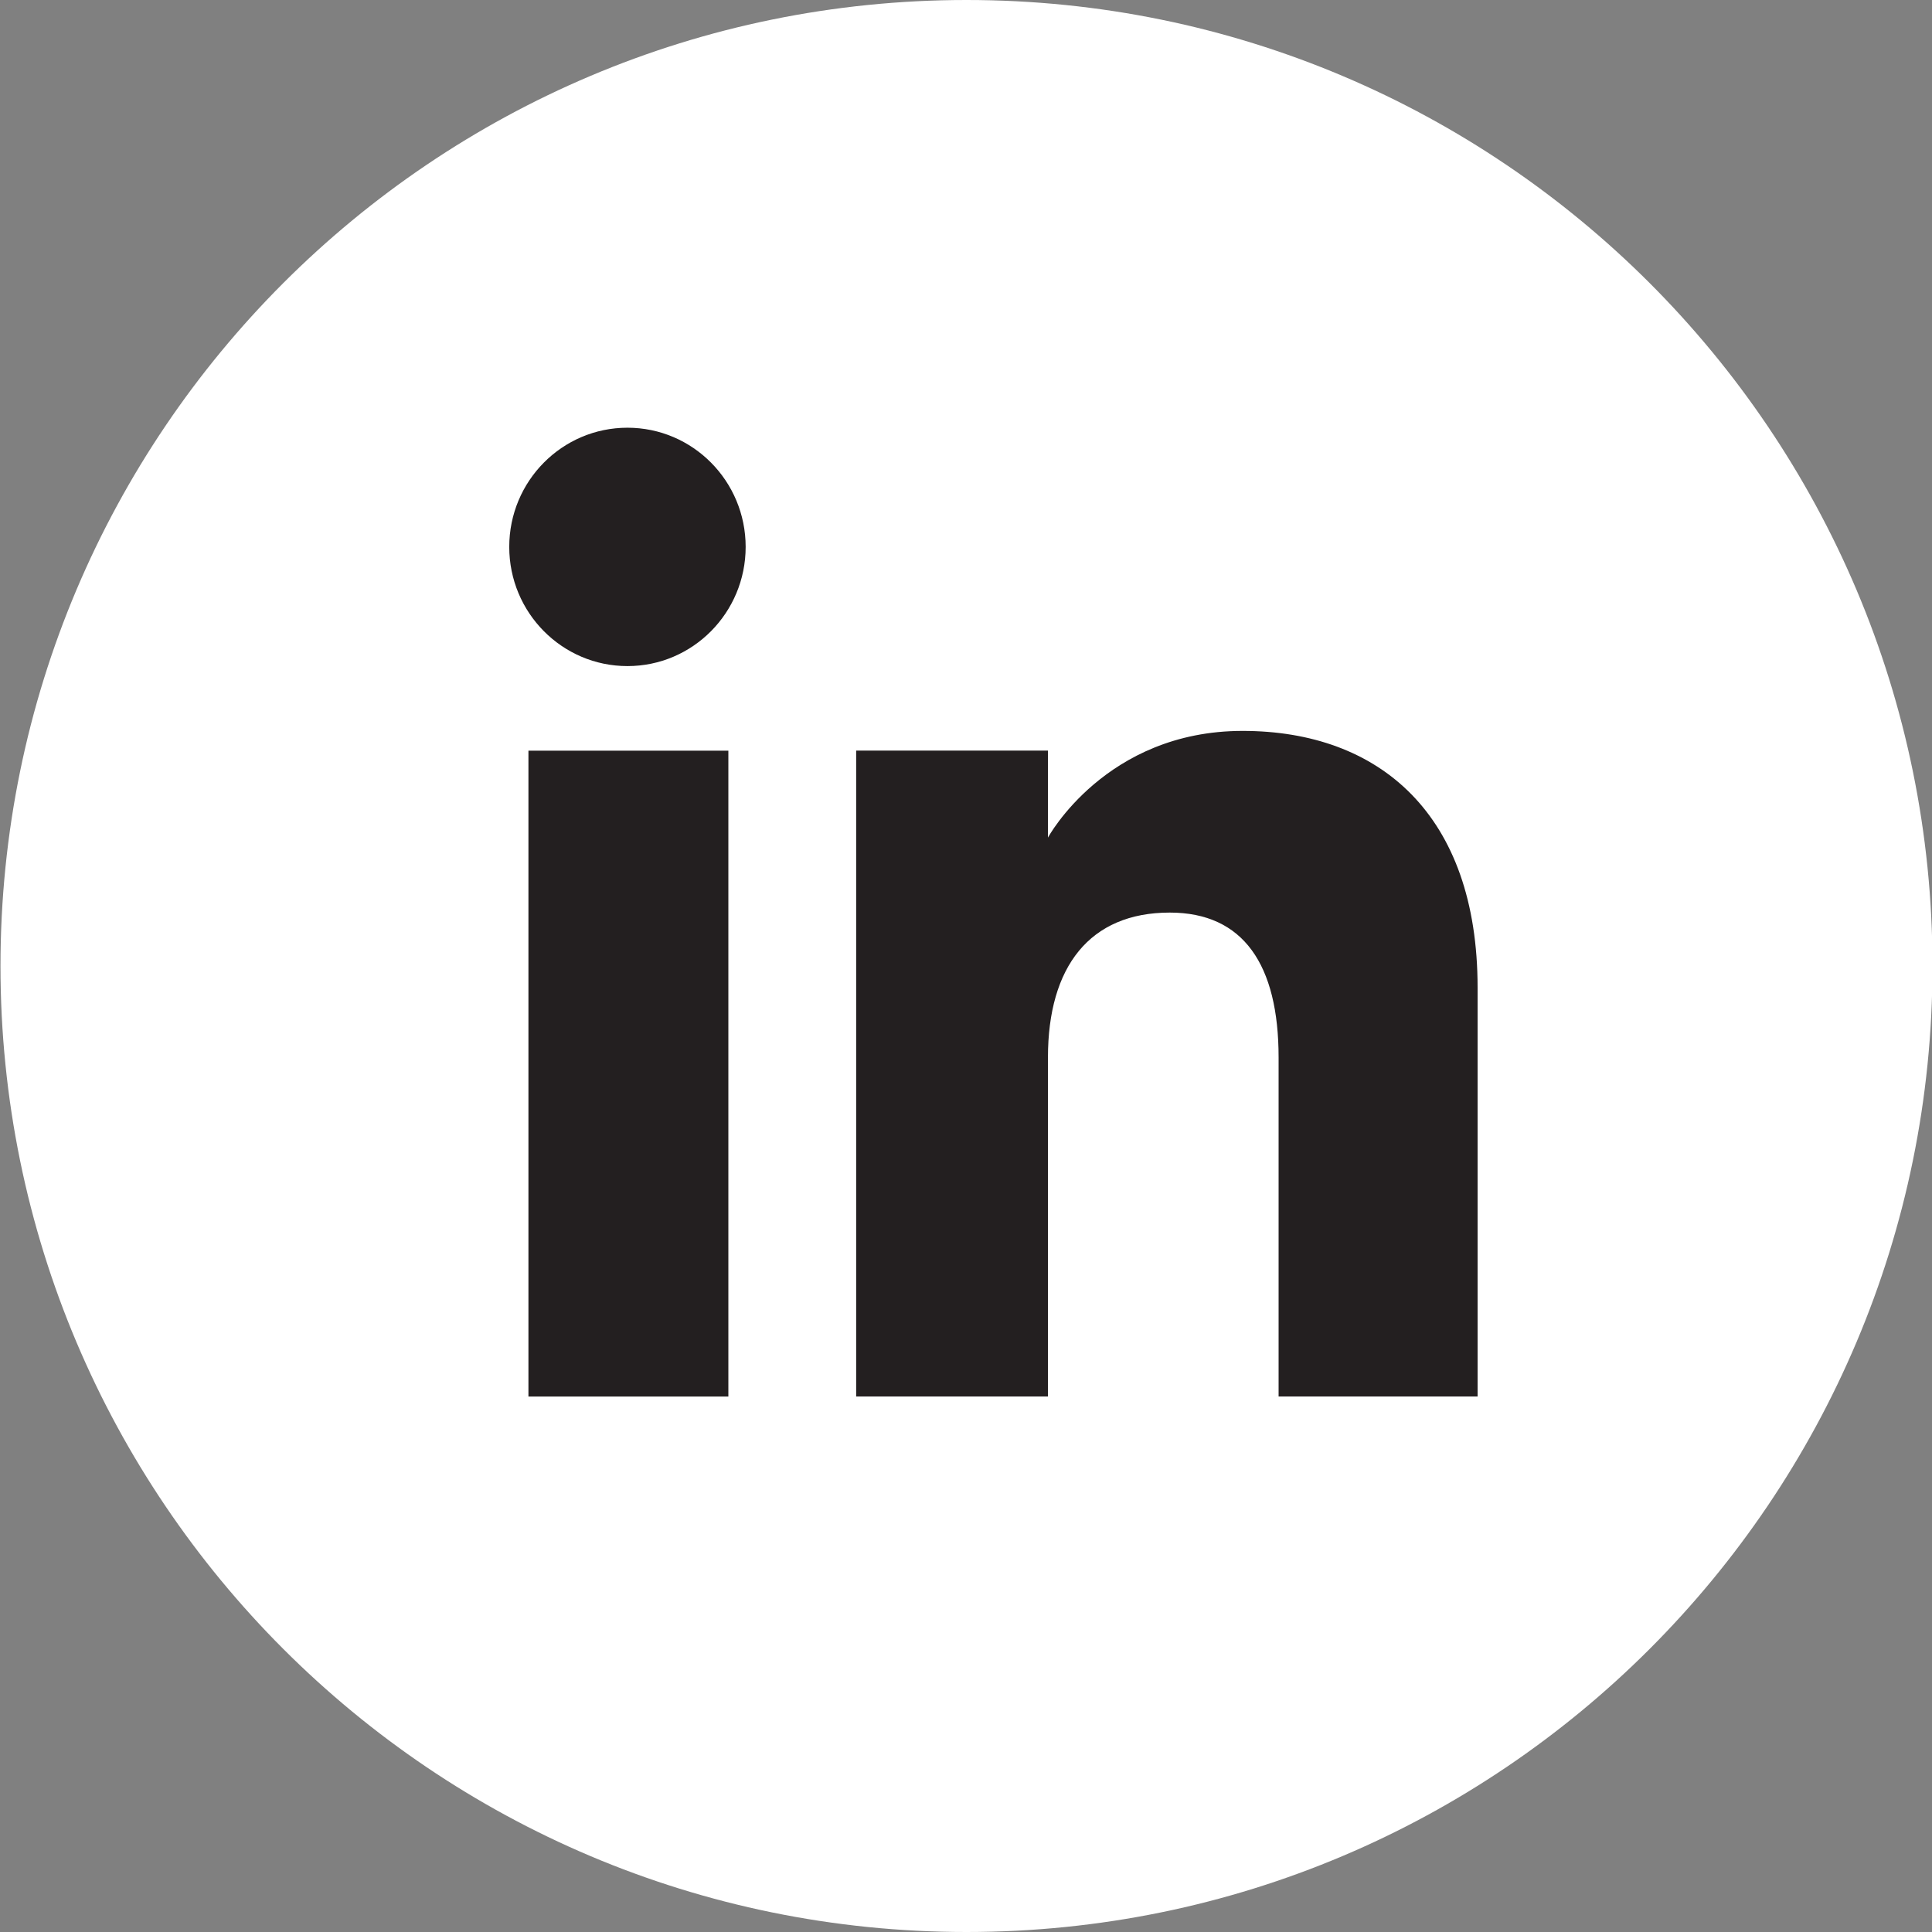
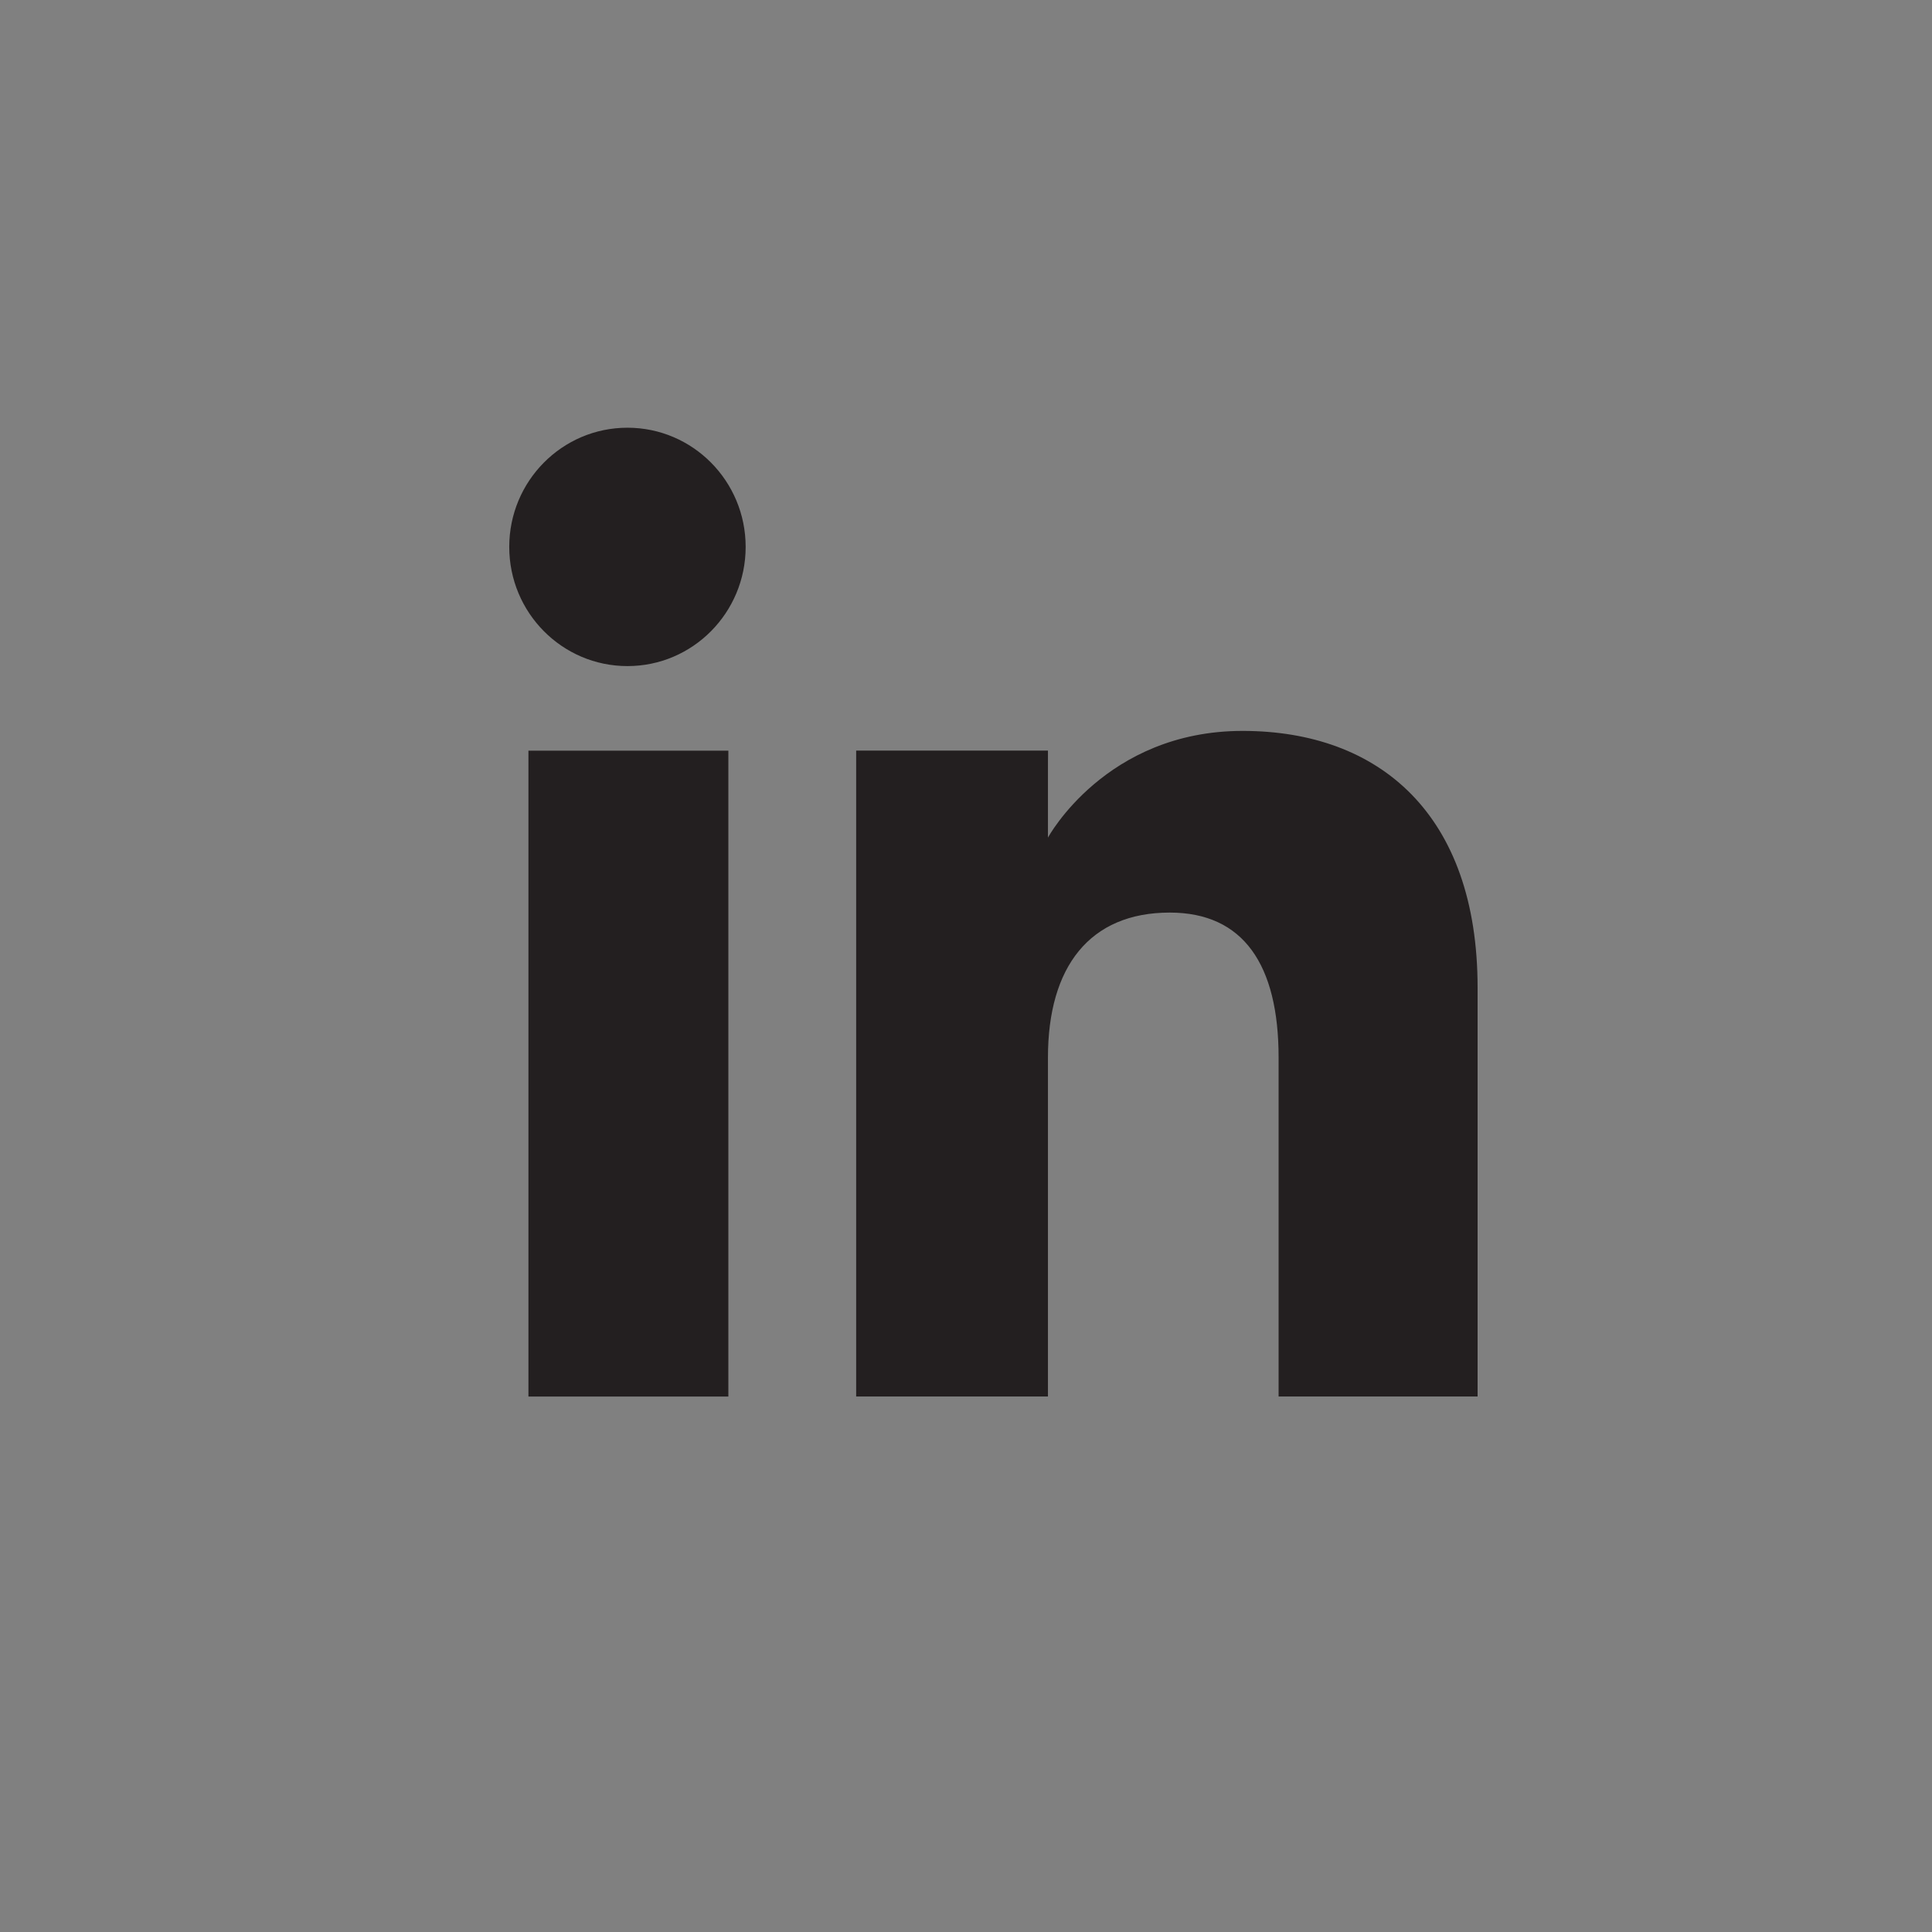
<svg xmlns="http://www.w3.org/2000/svg" version="1.1" id="Layer_1" x="0px" y="0px" viewBox="0 0 600 600" style="enable-background:new 0 0 600 600;" xml:space="preserve">
  <rect x="0" y="0" width="600" height="600" fill="#808080" stroke="none" />
  <style type="text/css">
	.st0{fill:#FFFFFF;}
	.st1{fill:#231F20;}
</style>
-   <path id="XMLID_1713_" class="st0" d="M300.15,600L300.15,600c-165.69,0-300-134.31-300-300v0c0-165.68,134.31-300,300-300l0,0  c165.68,0,300,134.31,300,300v0C600.15,465.69,465.83,600,300.15,600z" />
  <g id="XMLID_1708_">
    <g id="XMLID_1710_">
      <rect id="XMLID_1712_" x="164.11" y="233.13" class="st1" width="62.09" height="200.58" />
      <path id="XMLID_1711_" class="st1" d="M194.86,206.86c20.28,0,36.71-16.59,36.71-37.02s-16.43-37.01-36.71-37.01    c-20.28,0-36.71,16.57-36.71,37.01S174.58,206.86,194.86,206.86z" />
    </g>
    <path id="XMLID_1709_" class="st1" d="M325.45,328.41c0-28.2,12.98-45,37.83-45c22.83,0,33.8,16.13,33.8,45   c0,28.89,0,105.29,0,105.29h61.8c0,0,0-73.27,0-127c0-53.73-30.45-79.71-72.98-79.71c-42.55,0-60.45,33.14-60.45,33.14v-27.02   h-59.56v200.58h59.56C325.45,433.71,325.45,359.32,325.45,328.41z" />
  </g>
</svg>